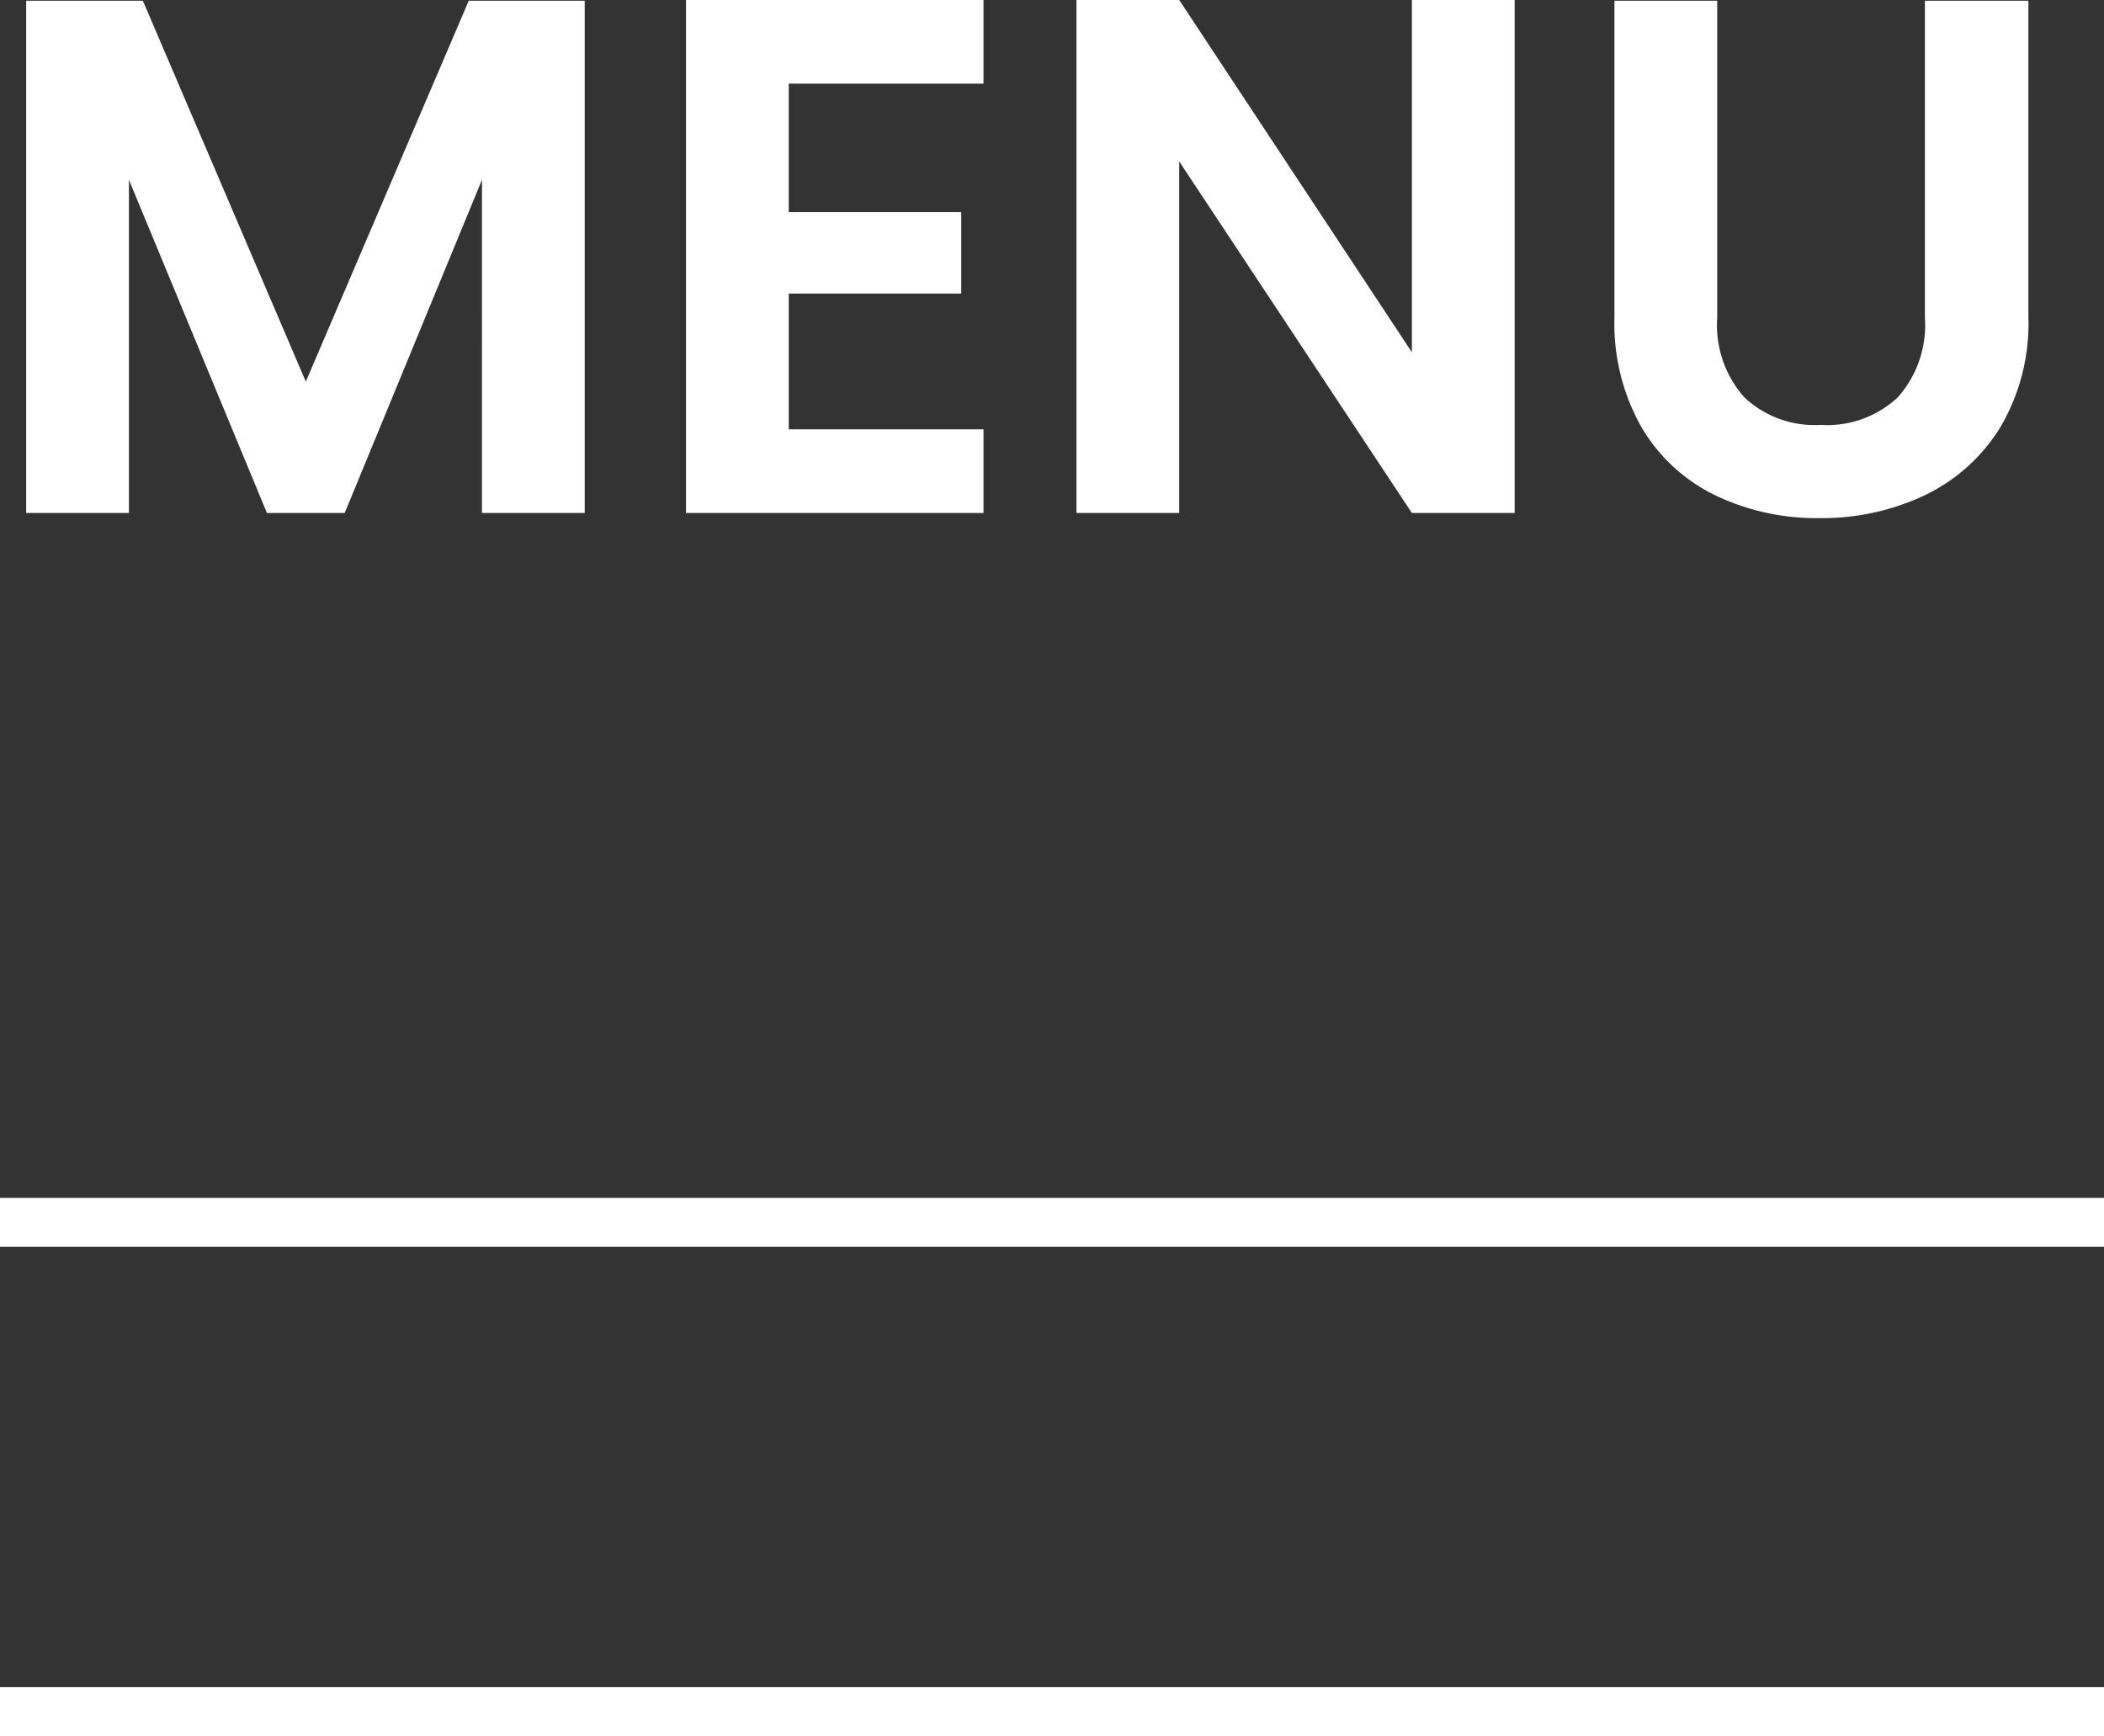
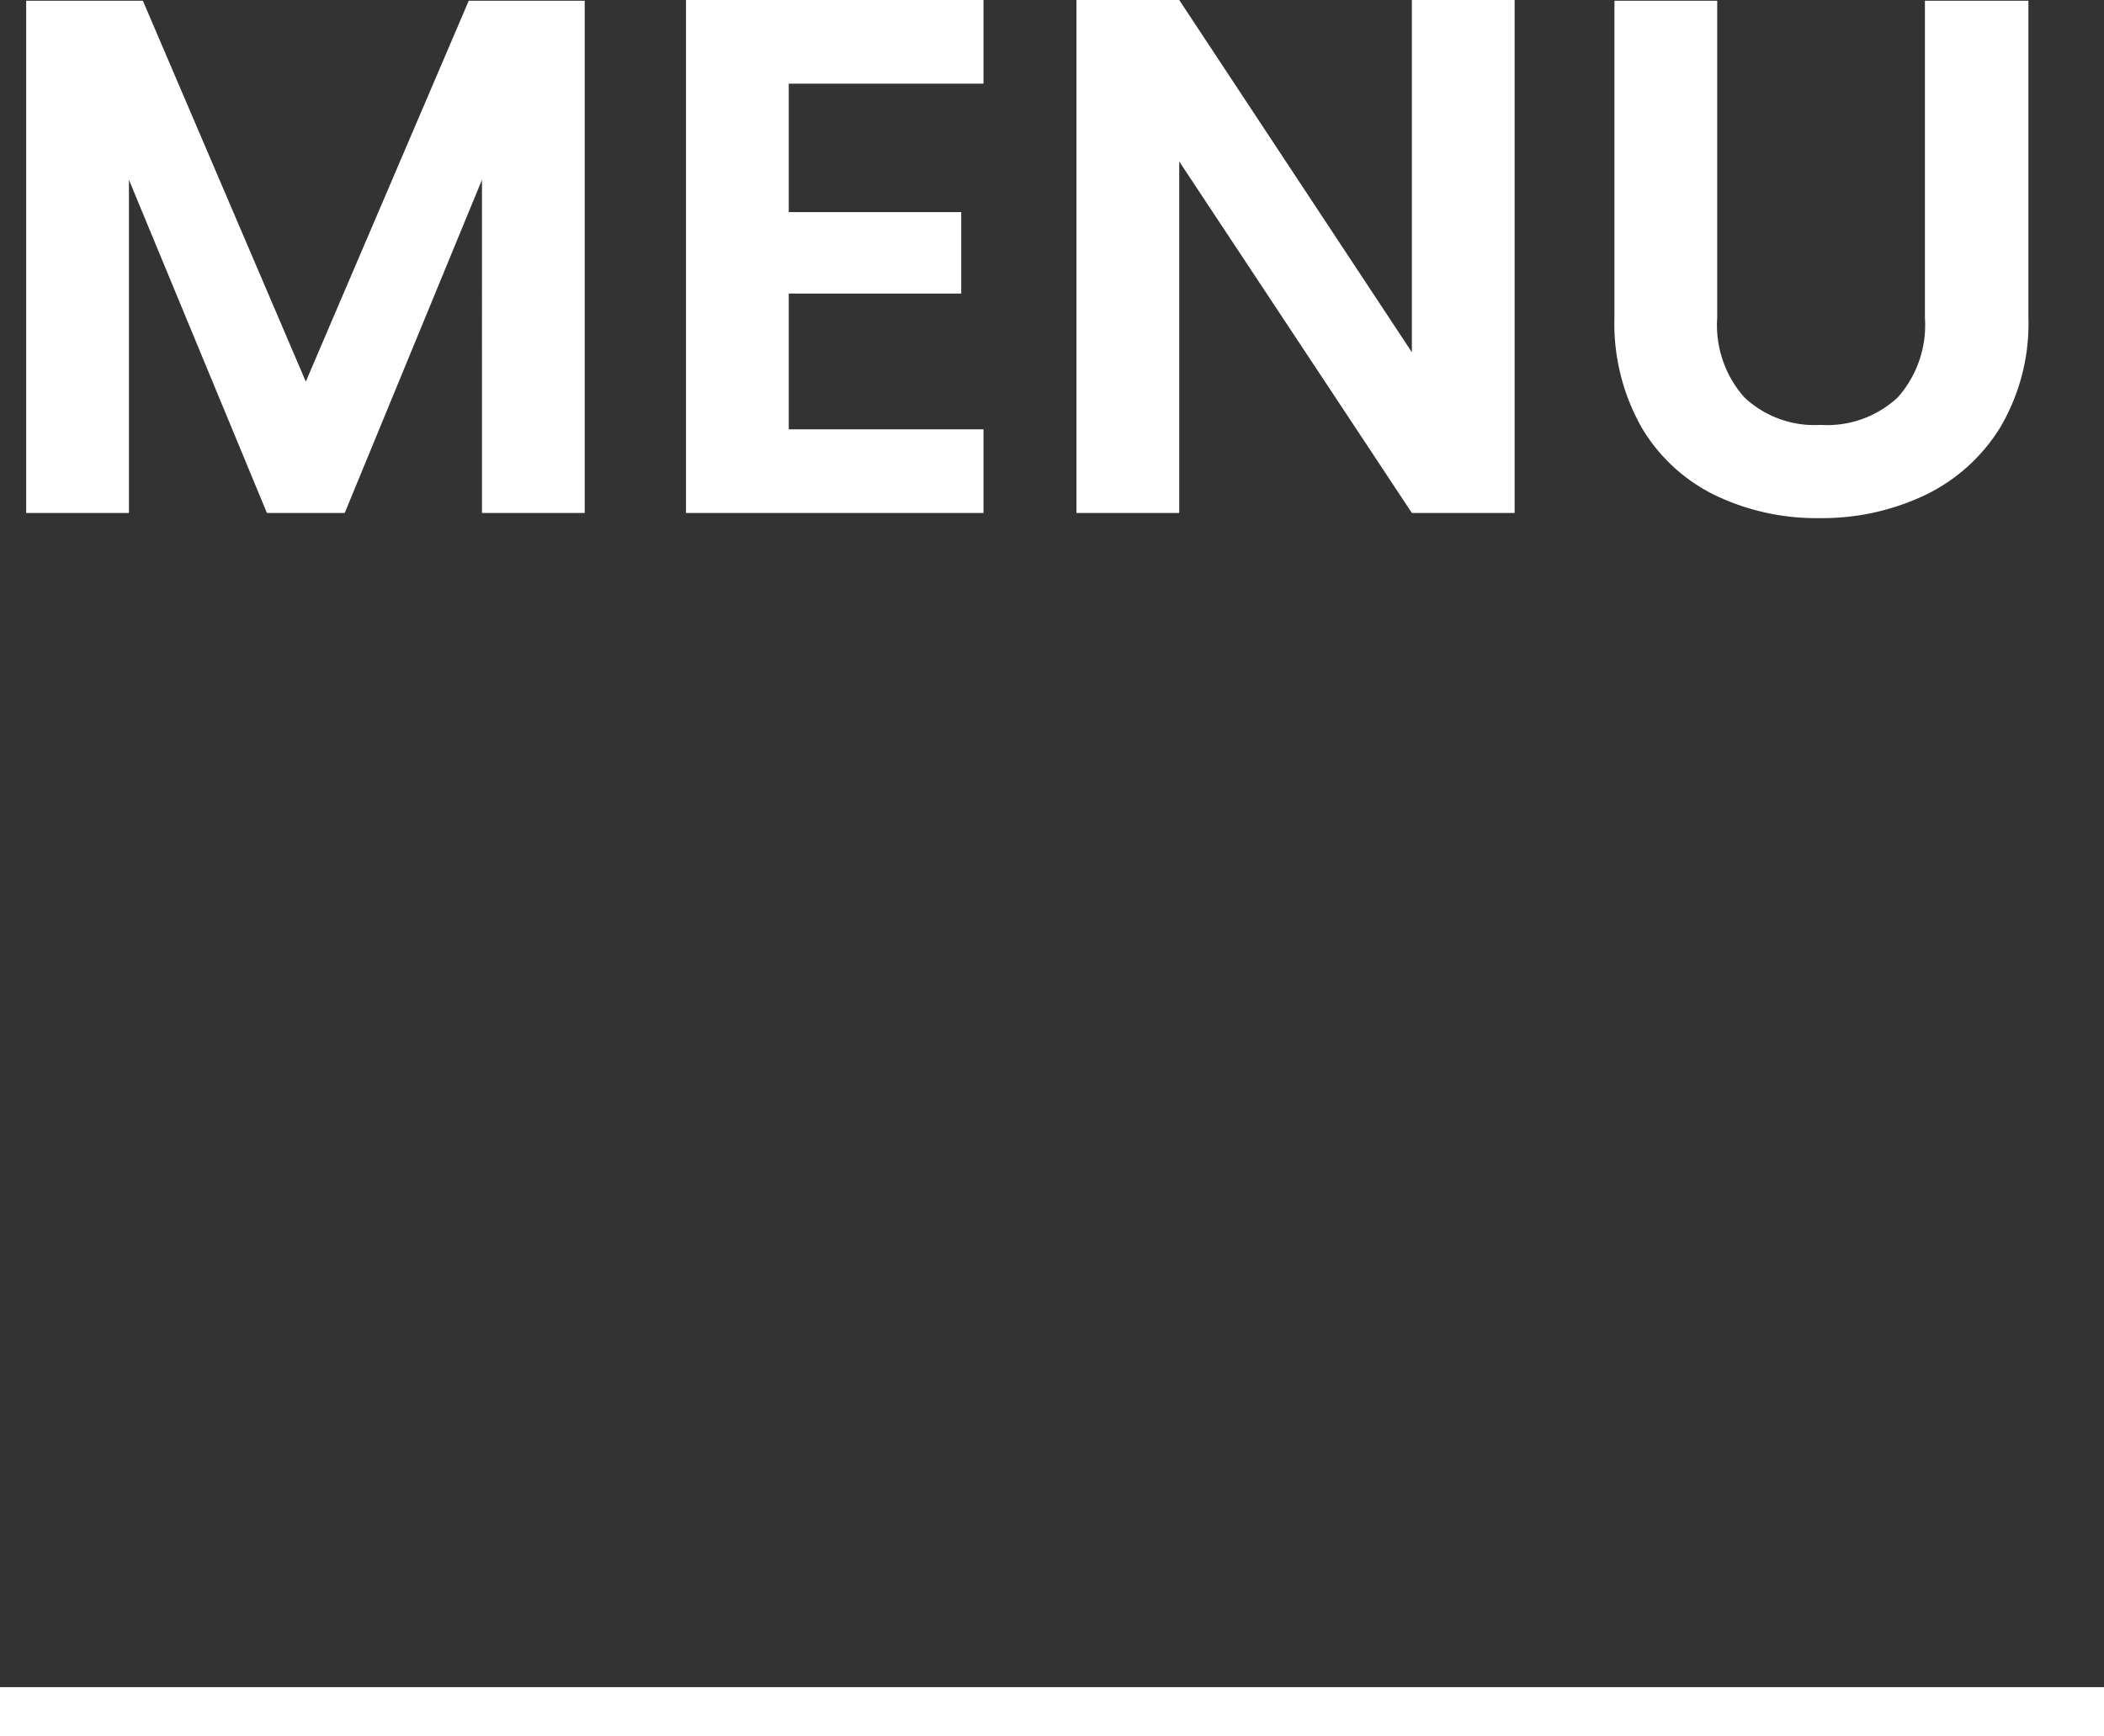
<svg xmlns="http://www.w3.org/2000/svg" width="43" height="35.485" viewBox="0 0 43 35.485">
  <rect x="0" y="0" width="43" height="35.485" fill="#333333" stroke="none" />
  <g id="nav_menu" transform="translate(-1852.75 -28.515)">
    <path id="パス_18266" data-name="パス 18266" d="M12.45-10.47V0h-2.1V-6.81L7.545,0H5.955L3.135-6.81V0h-2.1V-10.47H3.42L6.75-2.685l3.33-7.785Zm4.17,1.695V-6.15h3.525v1.665H16.62V-1.71H20.6V0H14.52V-10.485H20.6v1.71ZM31.455,0h-2.1L24.6-7.185V0H22.5V-10.485h2.1l4.755,7.2v-7.2h2.1Zm4.14-10.47v6.48a2.222,2.222,0,0,0,.555,1.627,2.093,2.093,0,0,0,1.56.563,2.114,2.114,0,0,0,1.575-.563A2.222,2.222,0,0,0,39.84-3.99v-6.48h2.115v6.465a4.174,4.174,0,0,1-.577,2.258A3.663,3.663,0,0,1,39.832-.36,4.9,4.9,0,0,1,37.68.105,4.773,4.773,0,0,1,35.557-.36,3.54,3.54,0,0,1,34.05-1.748a4.305,4.305,0,0,1-.555-2.258V-10.47Z" transform="translate(1852.25 39)" fill="#fff" />
-     <path id="線_308" data-name="線 308" d="M43,.5H0v-1H43Z" transform="translate(1852.75 53.5)" fill="#fff" />
    <path id="線_309" data-name="線 309" d="M43,.5H0v-1H43Z" transform="translate(1852.75 63.5)" fill="#fff" />
  </g>
</svg>